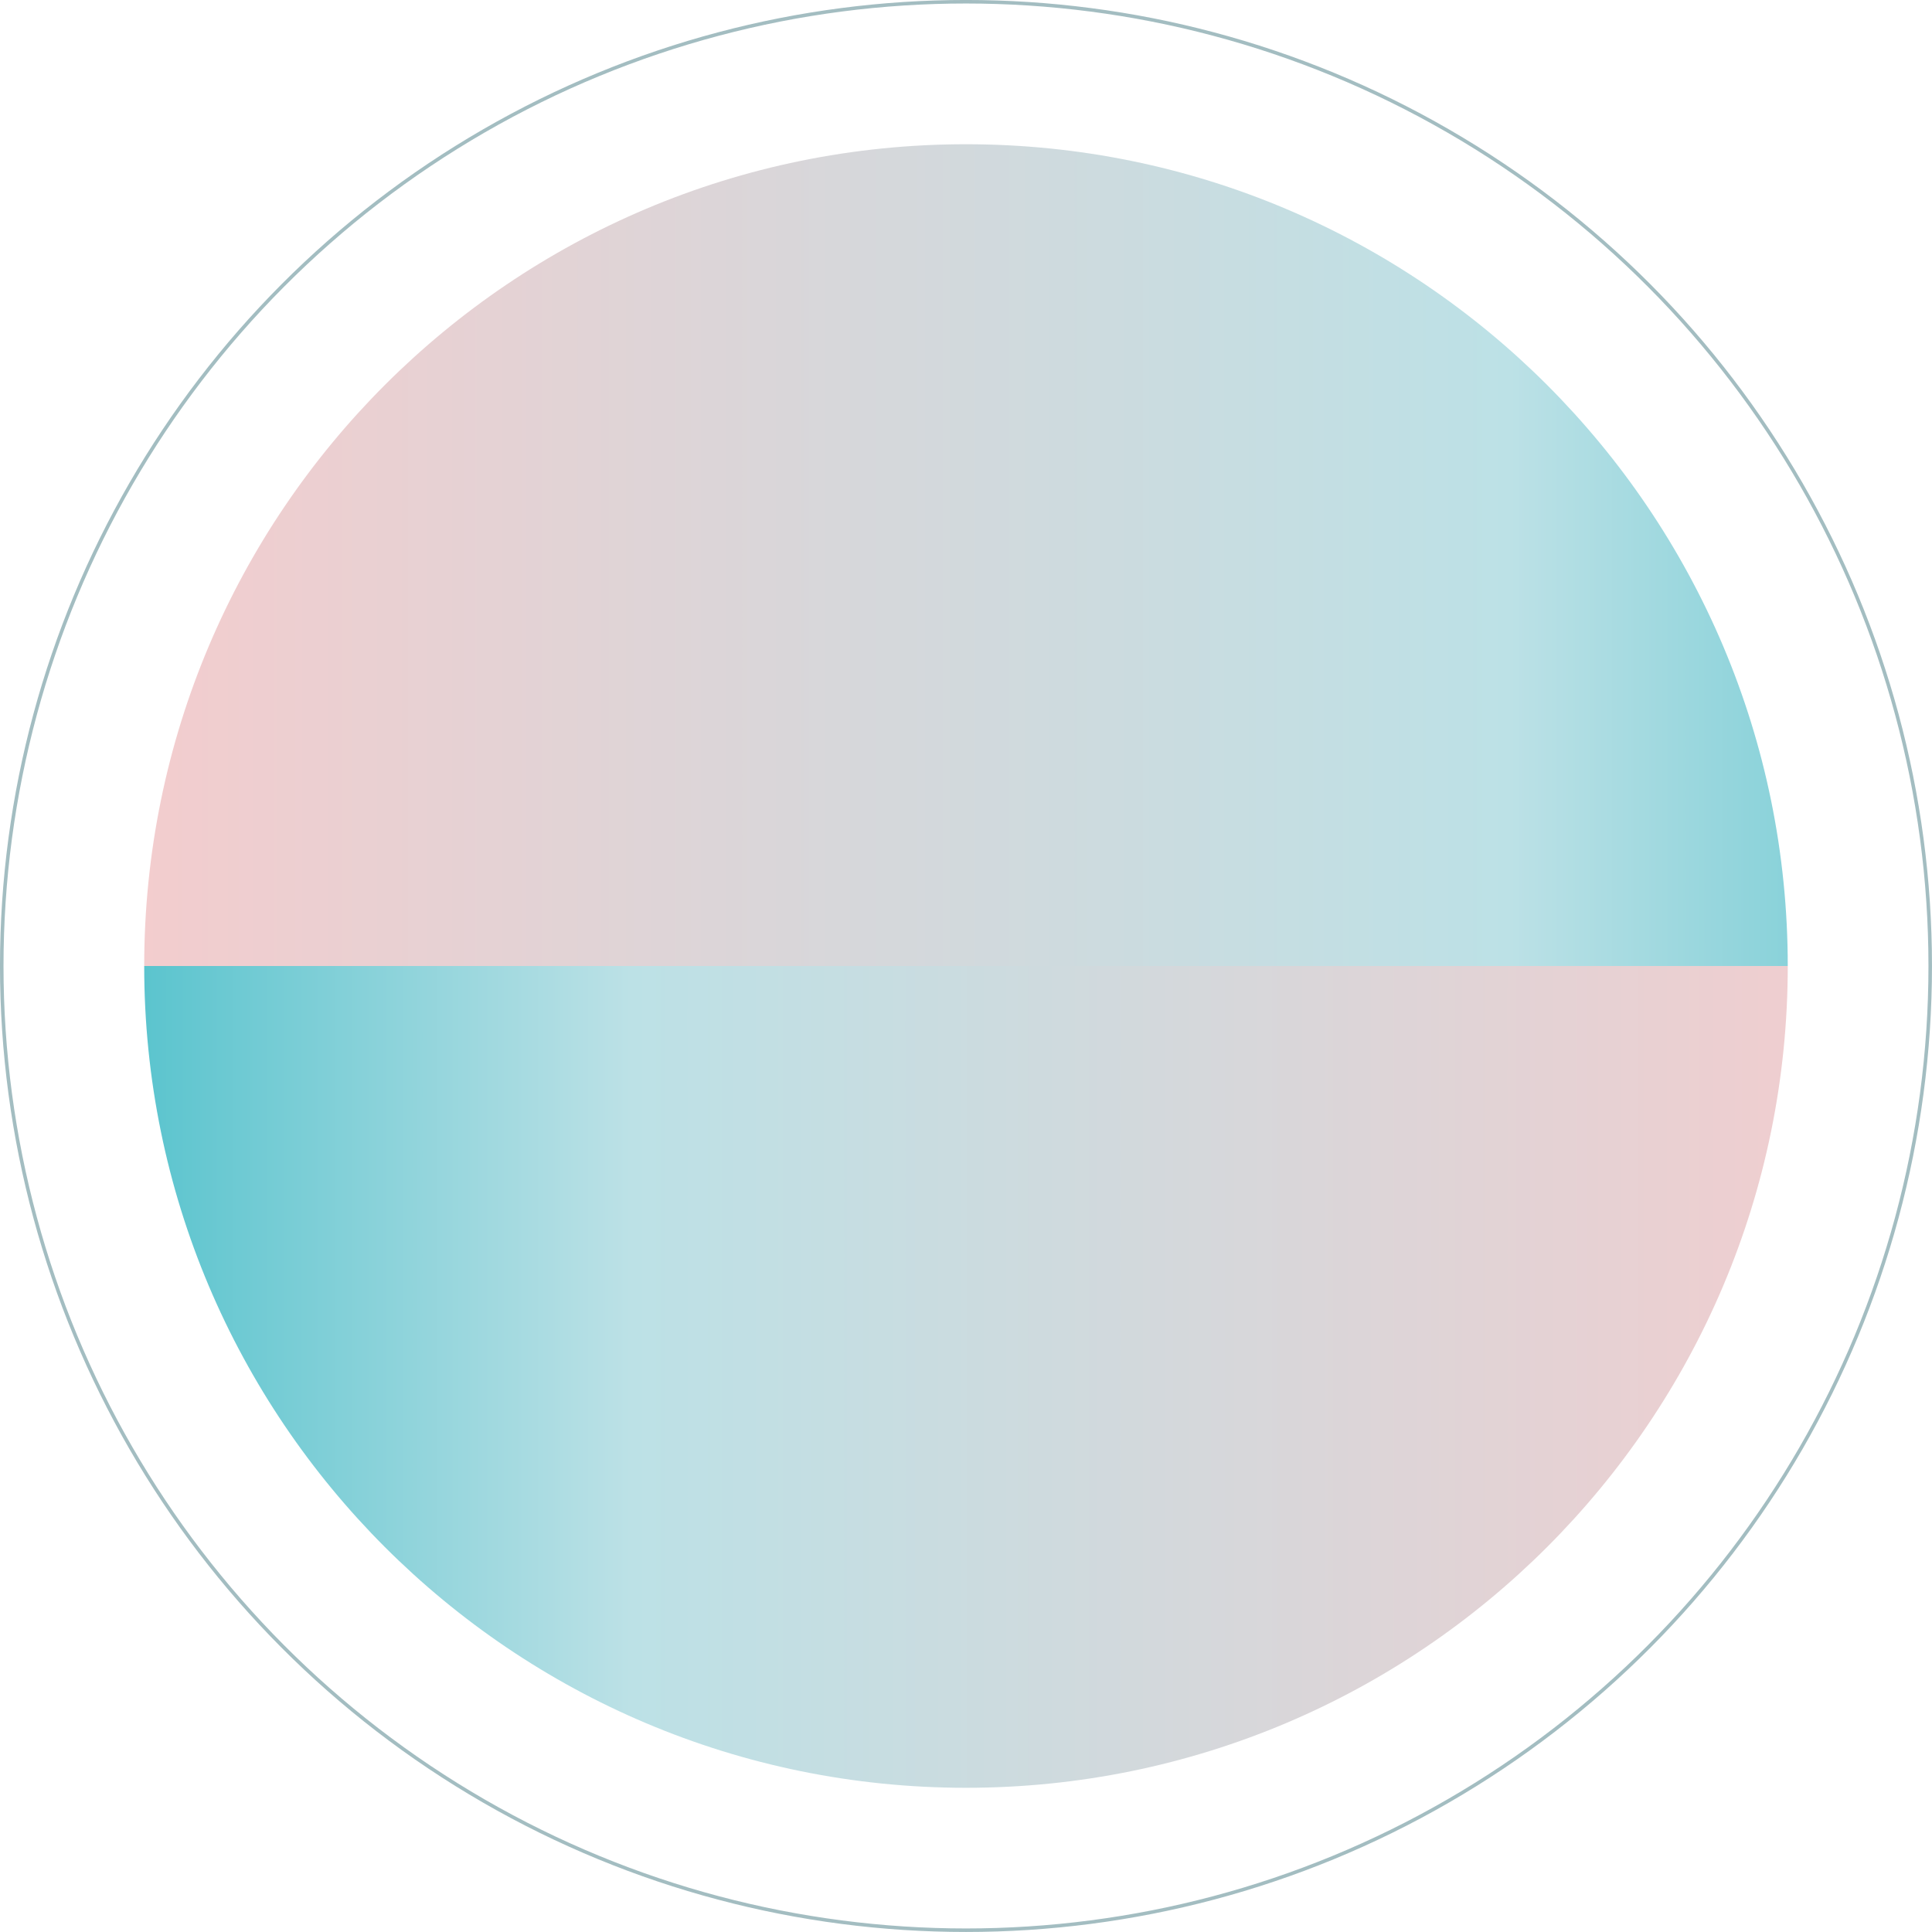
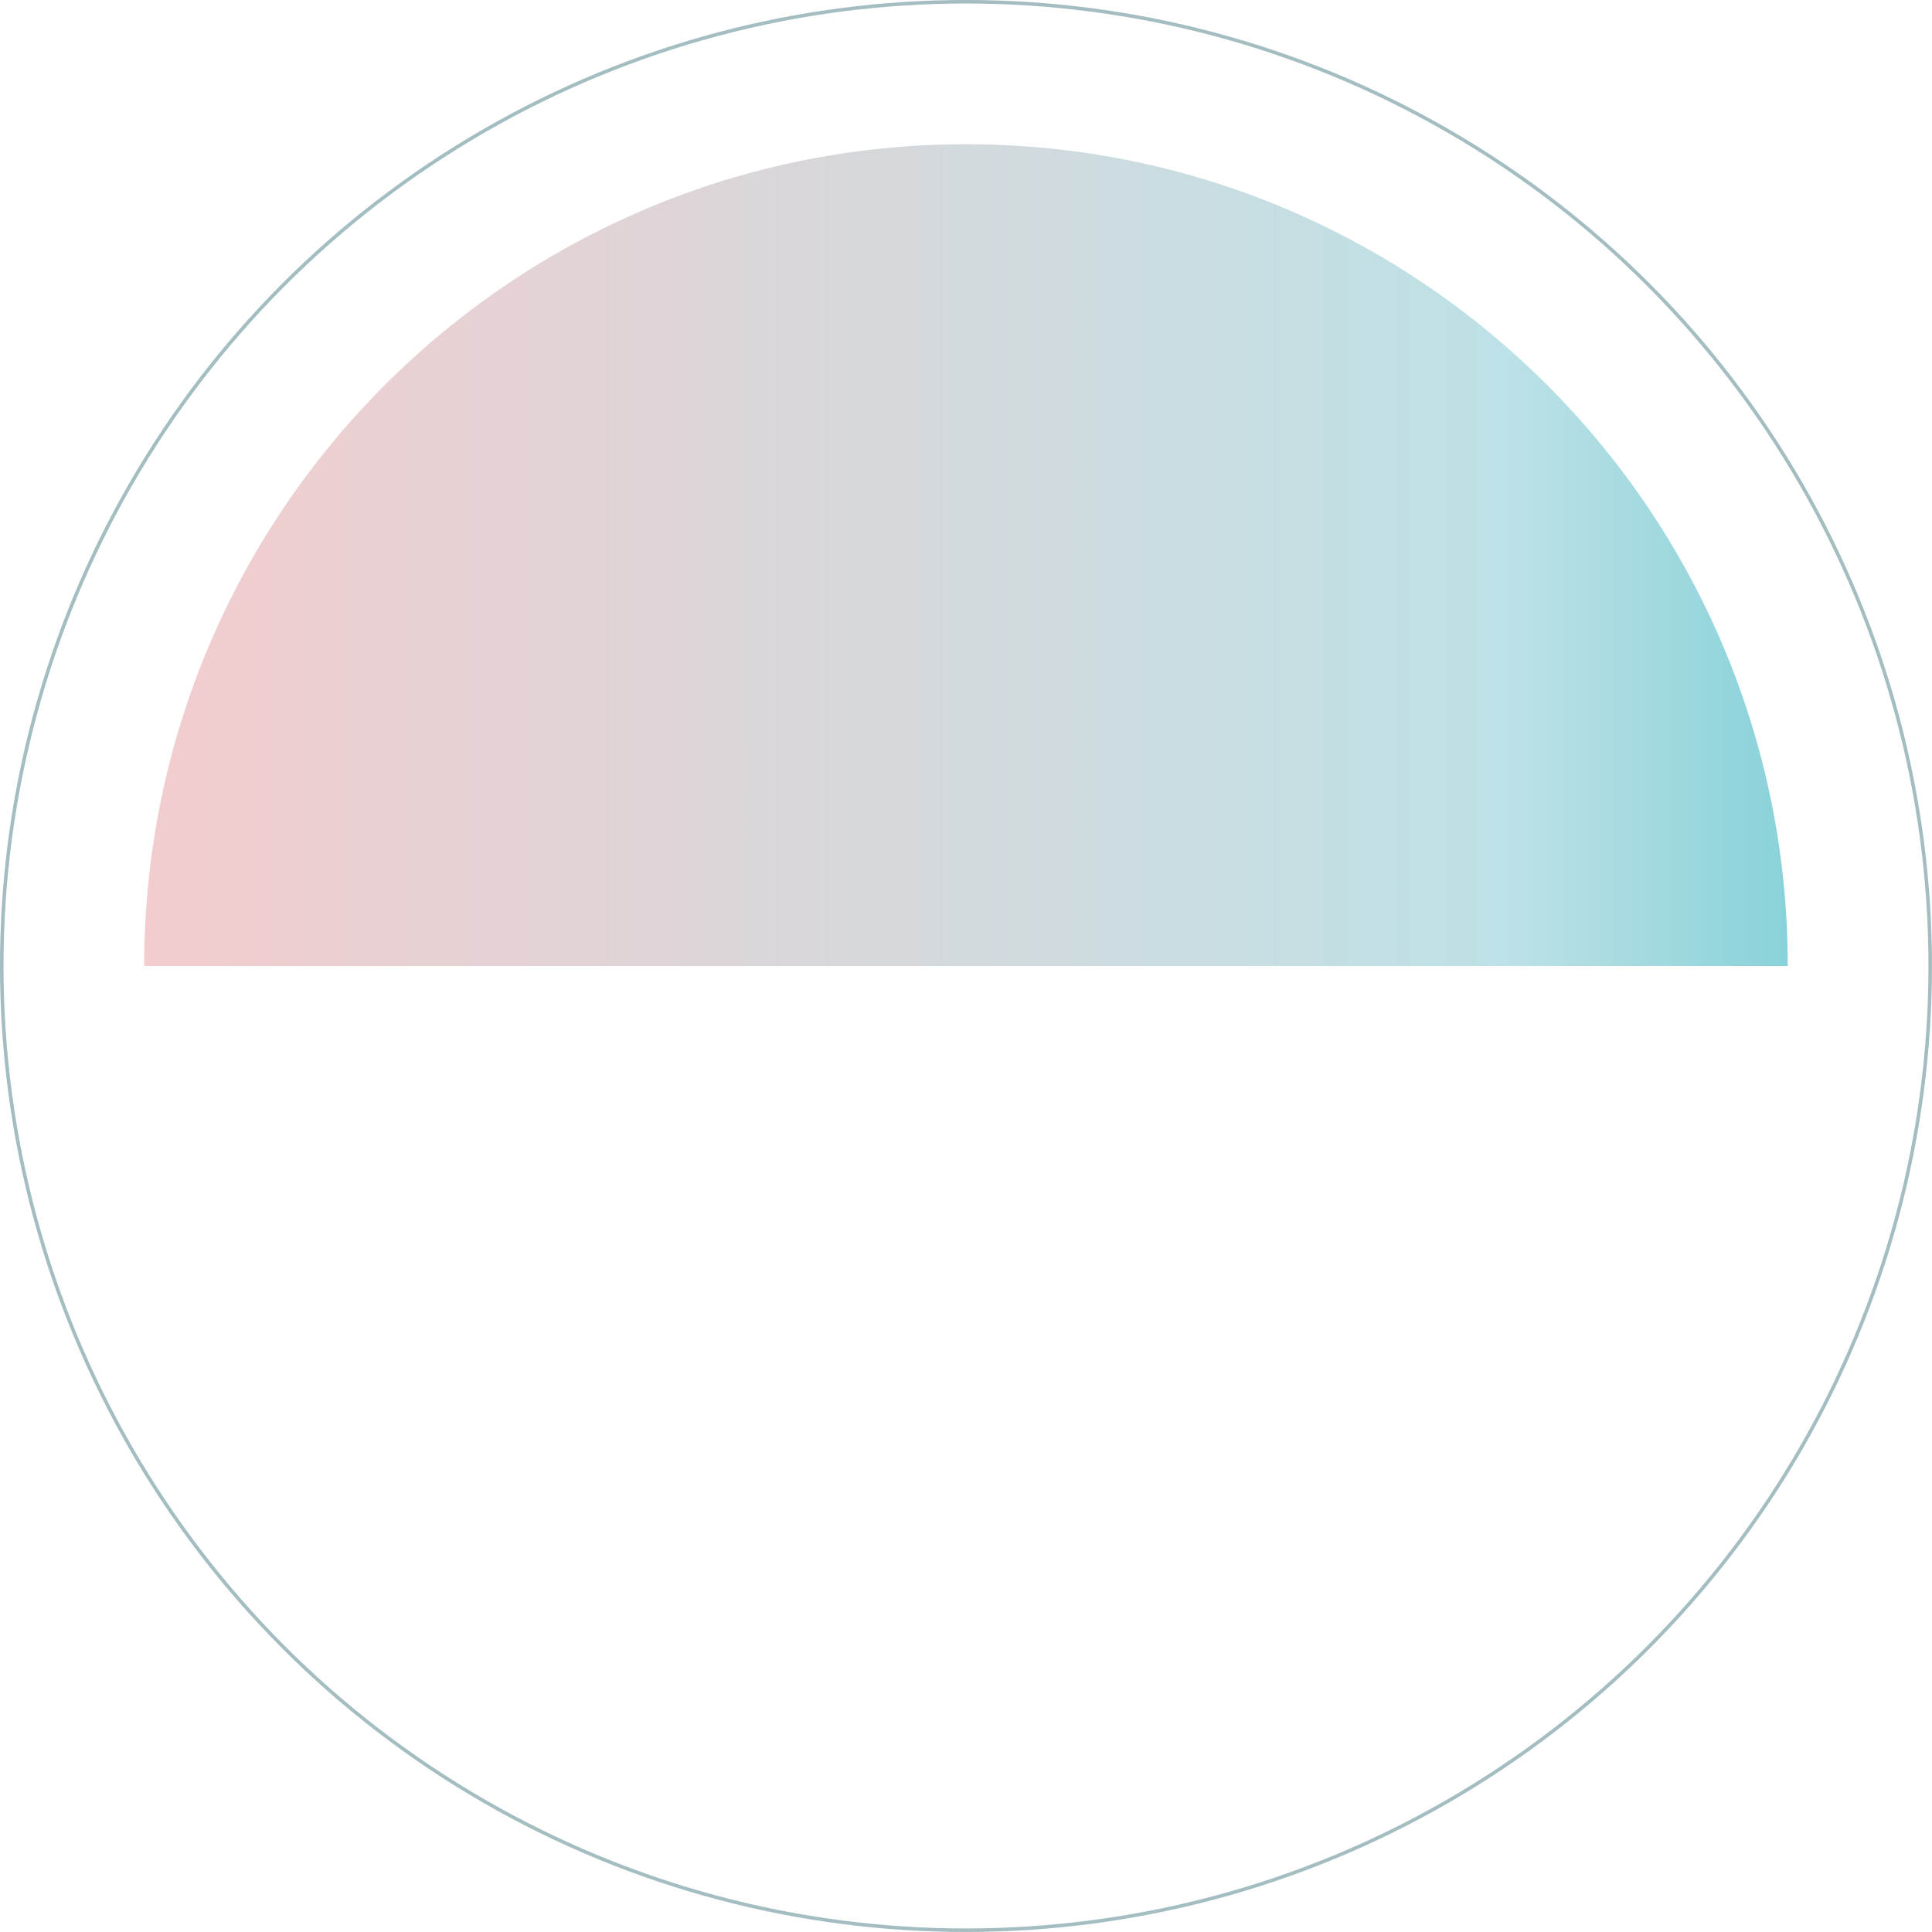
<svg xmlns="http://www.w3.org/2000/svg" xmlns:xlink="http://www.w3.org/1999/xlink" id="_レイヤー_2" viewBox="0 0 509.65 509.65">
  <defs>
    <linearGradient id="_名称未設定グラデーション_2" x1="598.15" y1="365.57" x2="10.79" y2="365.57" gradientTransform="translate(0 512.01) scale(1 -1)" gradientUnits="userSpaceOnUse">
      <stop offset="0" stop-color="#32b8c4" />
      <stop offset=".34" stop-color="#bce1e6" />
      <stop offset="1" stop-color="#f7cbcc" />
    </linearGradient>
    <linearGradient id="_名称未設定グラデーション_2-2" x1="-16.29" y1="148.79" x2="520.78" y2="148.79" xlink:href="#_名称未設定グラデーション_2" />
  </defs>
  <g id="_レイヤー_1-2">
    <path d="M38.04,254.83c0-119.72,97.06-216.78,216.78-216.78s216.78,97.06,216.78,216.78H38.04Z" style="fill:url(#_名称未設定グラデーション_2);" />
-     <path d="M38.04,254.83c0,119.72,97.06,216.78,216.78,216.78s216.78-97.06,216.78-216.78H38.04Z" style="fill:url(#_名称未設定グラデーション_2-2);" />
    <circle cx="254.82" cy="254.82" r="254.36" style="fill:none; stroke:#a3bdc1; stroke-miterlimit:10; stroke-width:.93px;" />
  </g>
</svg>